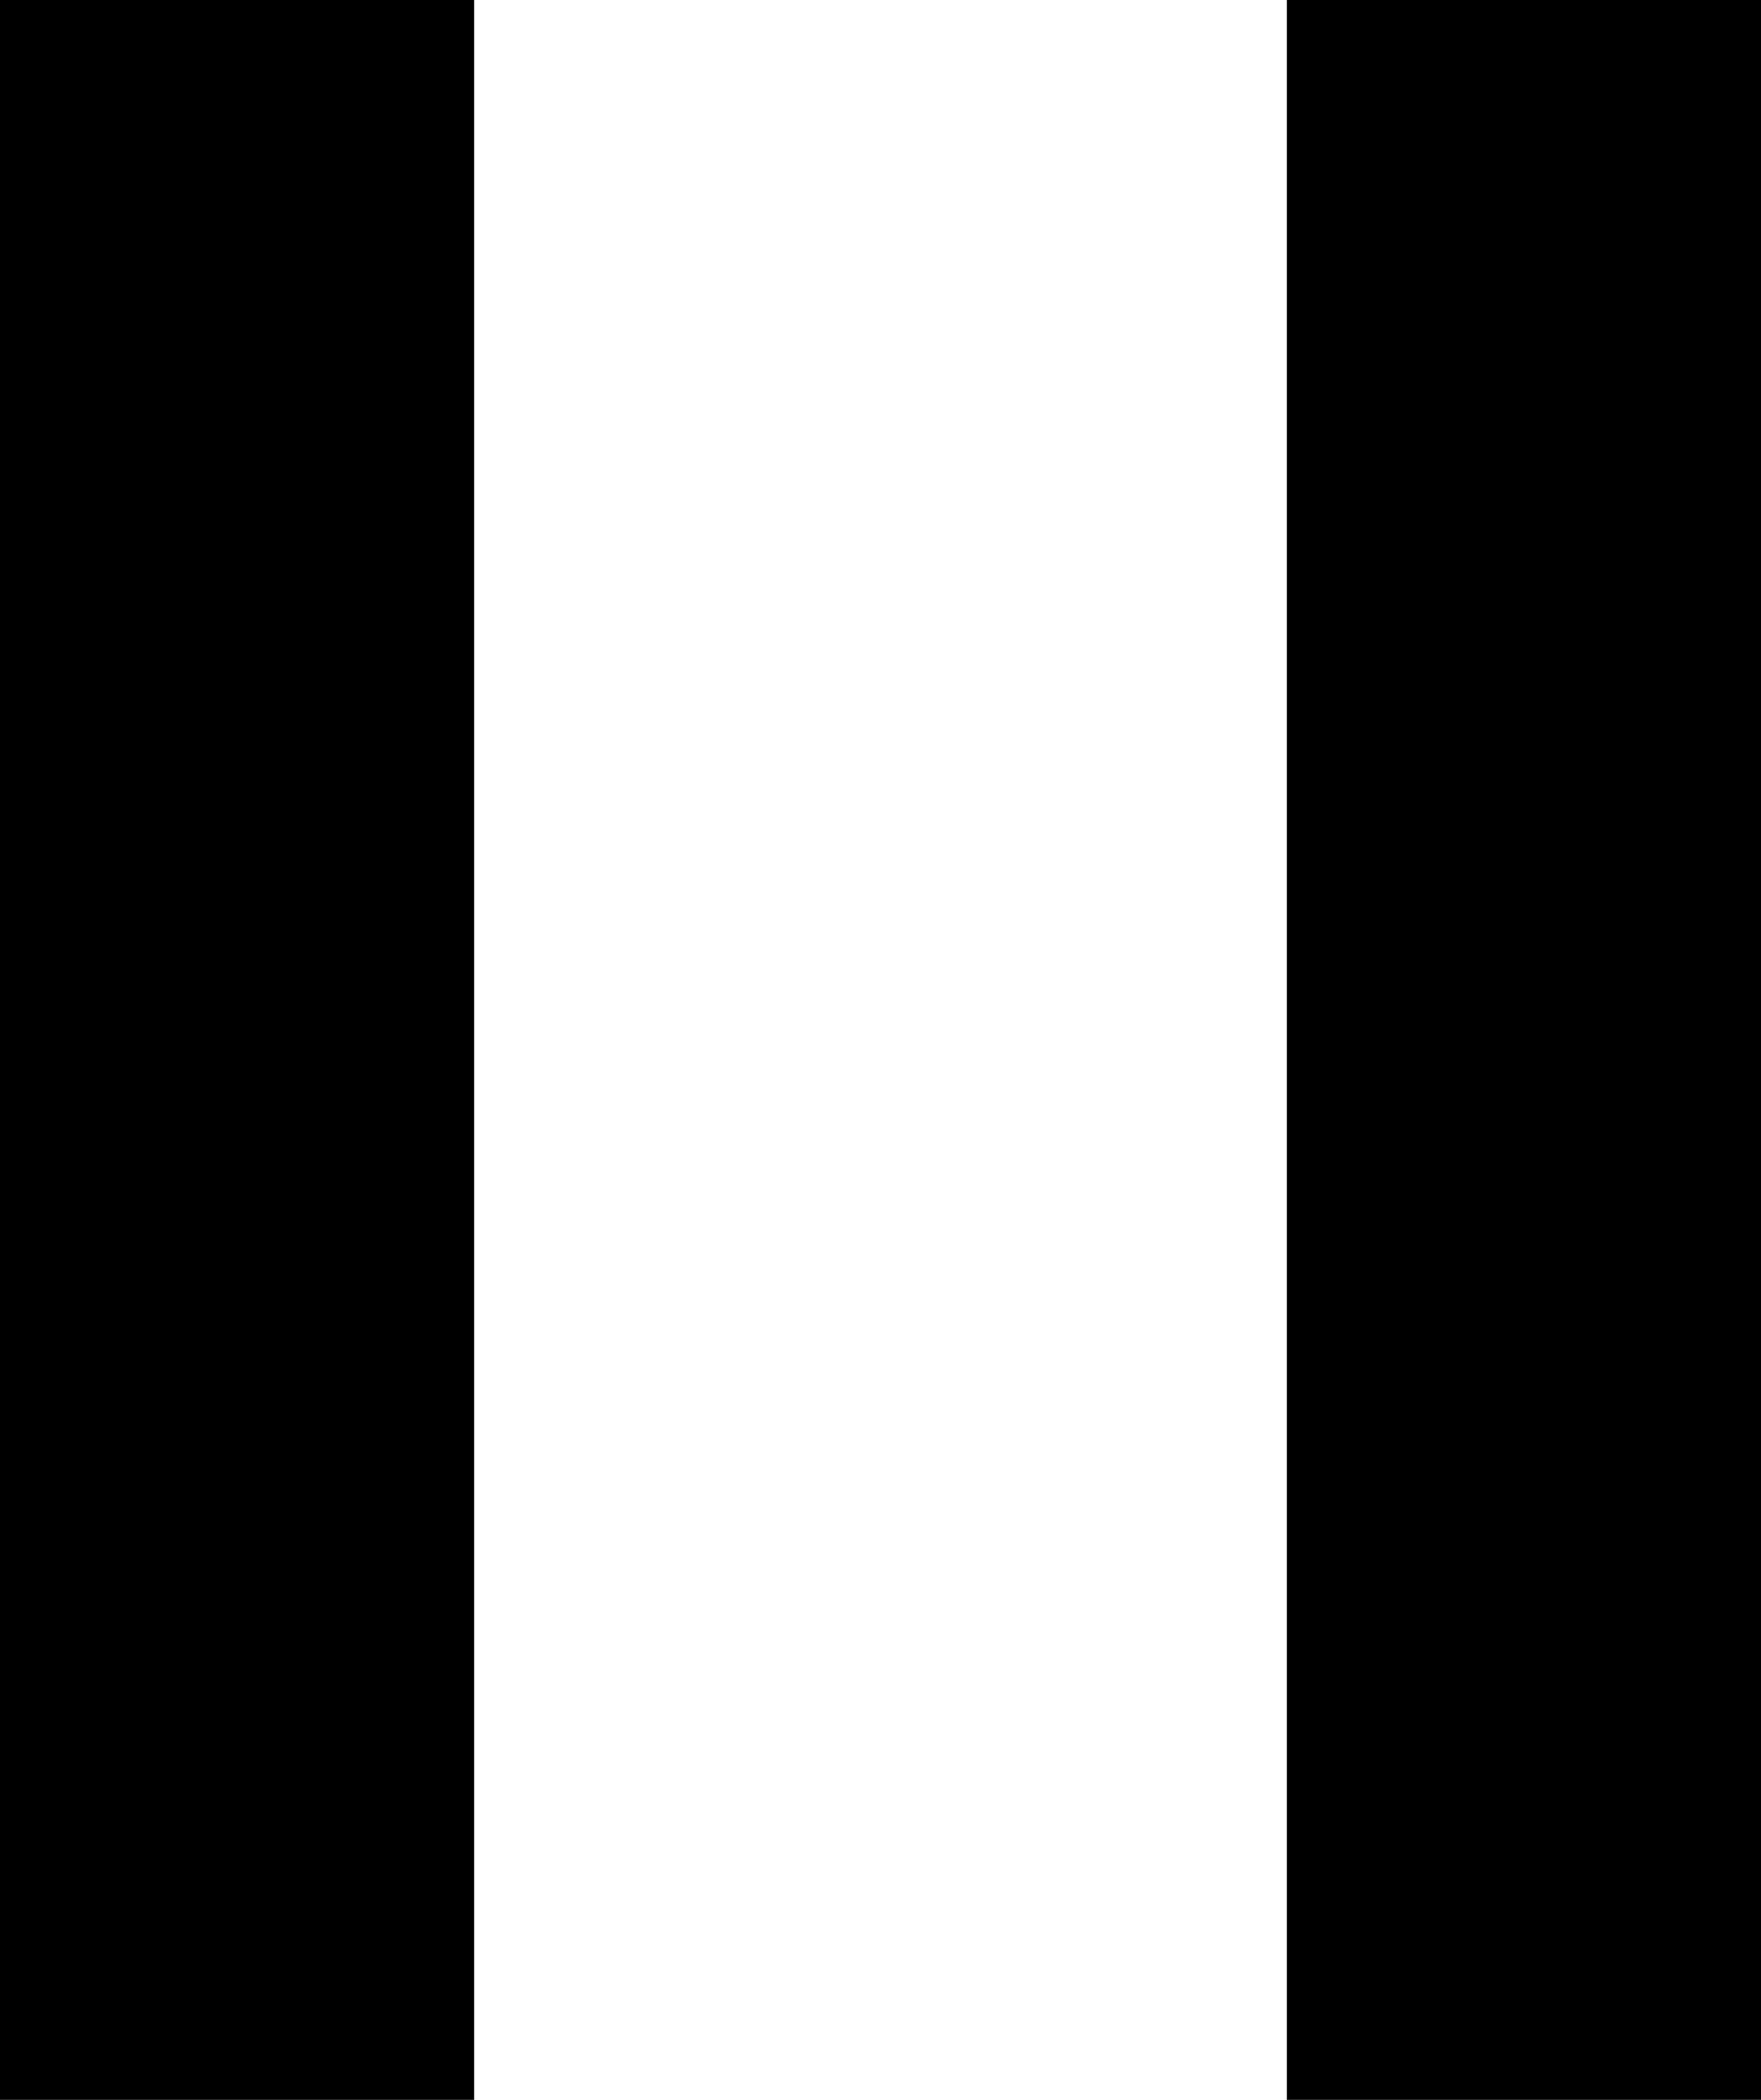
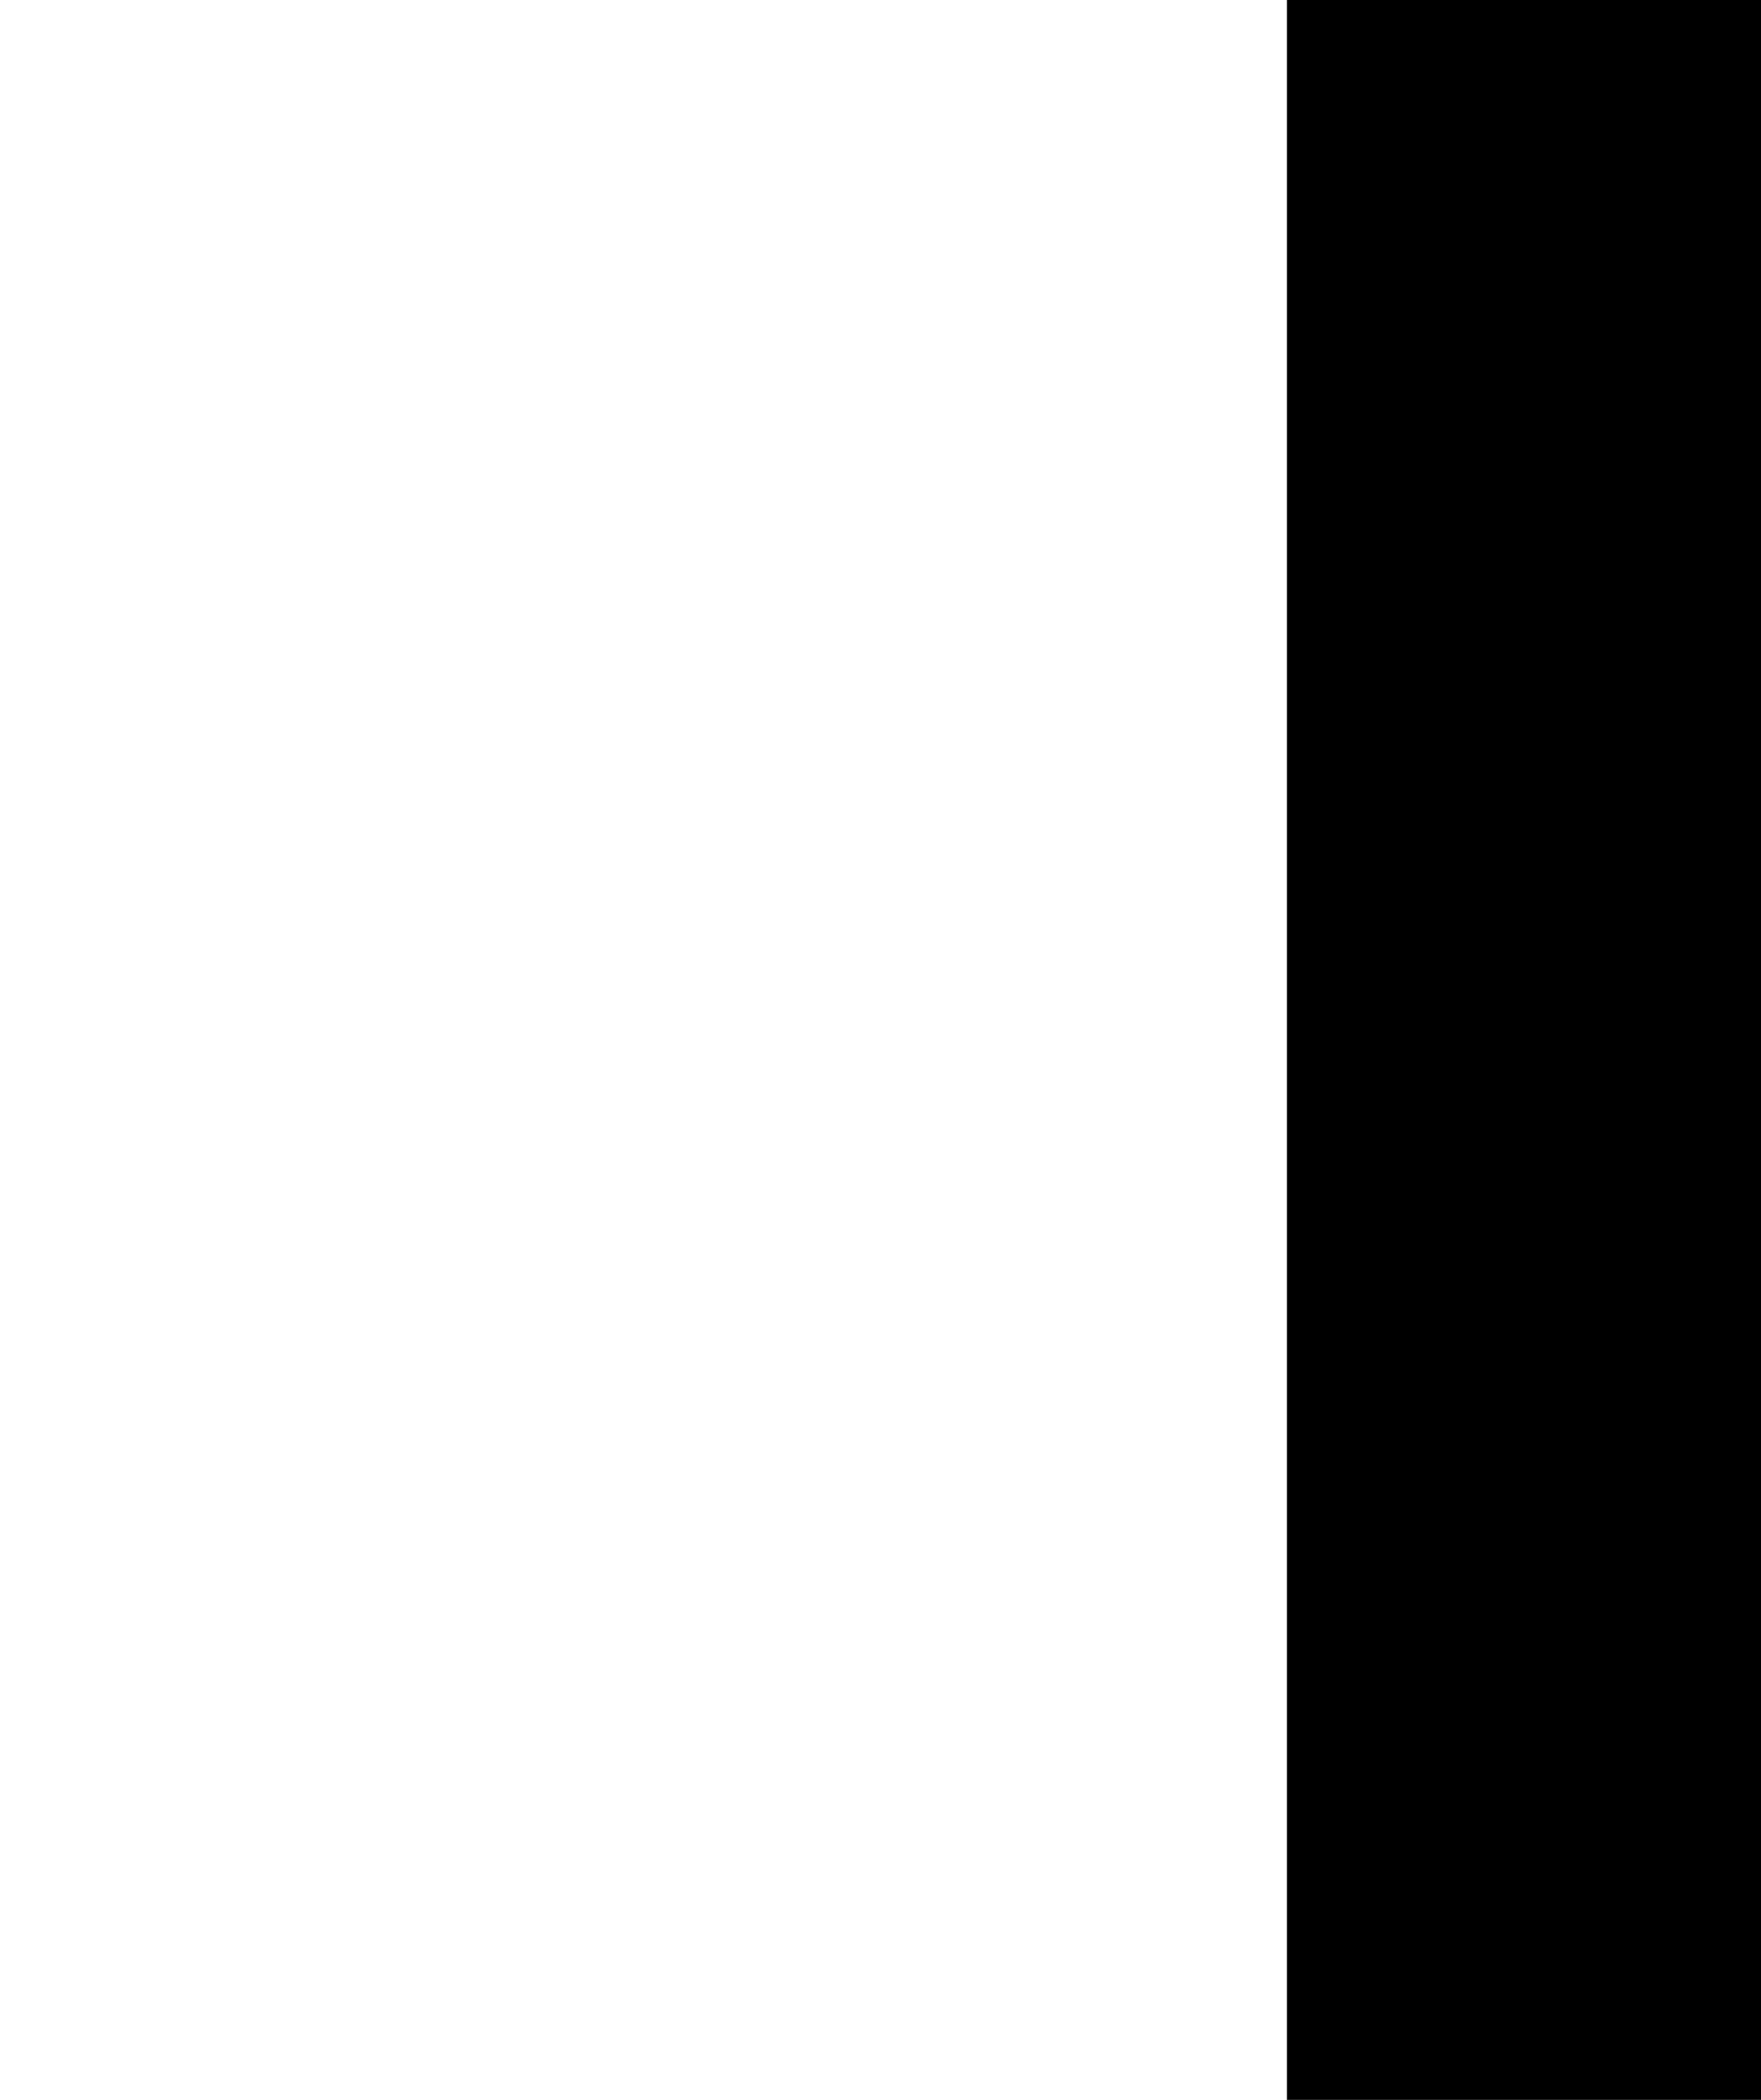
<svg xmlns="http://www.w3.org/2000/svg" version="1.1" id="Layer_1" x="0px" y="0px" viewBox="0 0 20.8 24.8" style="enable-background:new 0 0 20.8 24.8;" xml:space="preserve">
  <style type="text/css">
	.st0{display:none;}
	.st1{display:inline;}
</style>
-   <rect y="0" width="5.6" height="24.8" />
  <rect x="15.2" y="0" width="5.6" height="24.8" />
  <g class="st0">
-     <path class="st1" d="M1.4,24.8c-0.2,0-0.3,0-0.5,0c-0.6-0.2-1-0.7-1-1.4C0,16.1,0,8.7,0,1.4C0,1.2,0,1,0,0.9   c0.2-0.8,1.1-1.1,1.9-0.7C7,3.1,12.2,6,17.3,8.9c1.4,0.8,2.8,1.6,4.2,2.4c0.5,0.3,0.8,0.8,0.7,1.3c-0.1,0.5-0.4,0.8-0.8,1   c-5.7,3.2-11.3,6.4-17,9.5C3.5,23.7,2.4,24.3,1.4,24.8z" />
-   </g>
+     </g>
</svg>